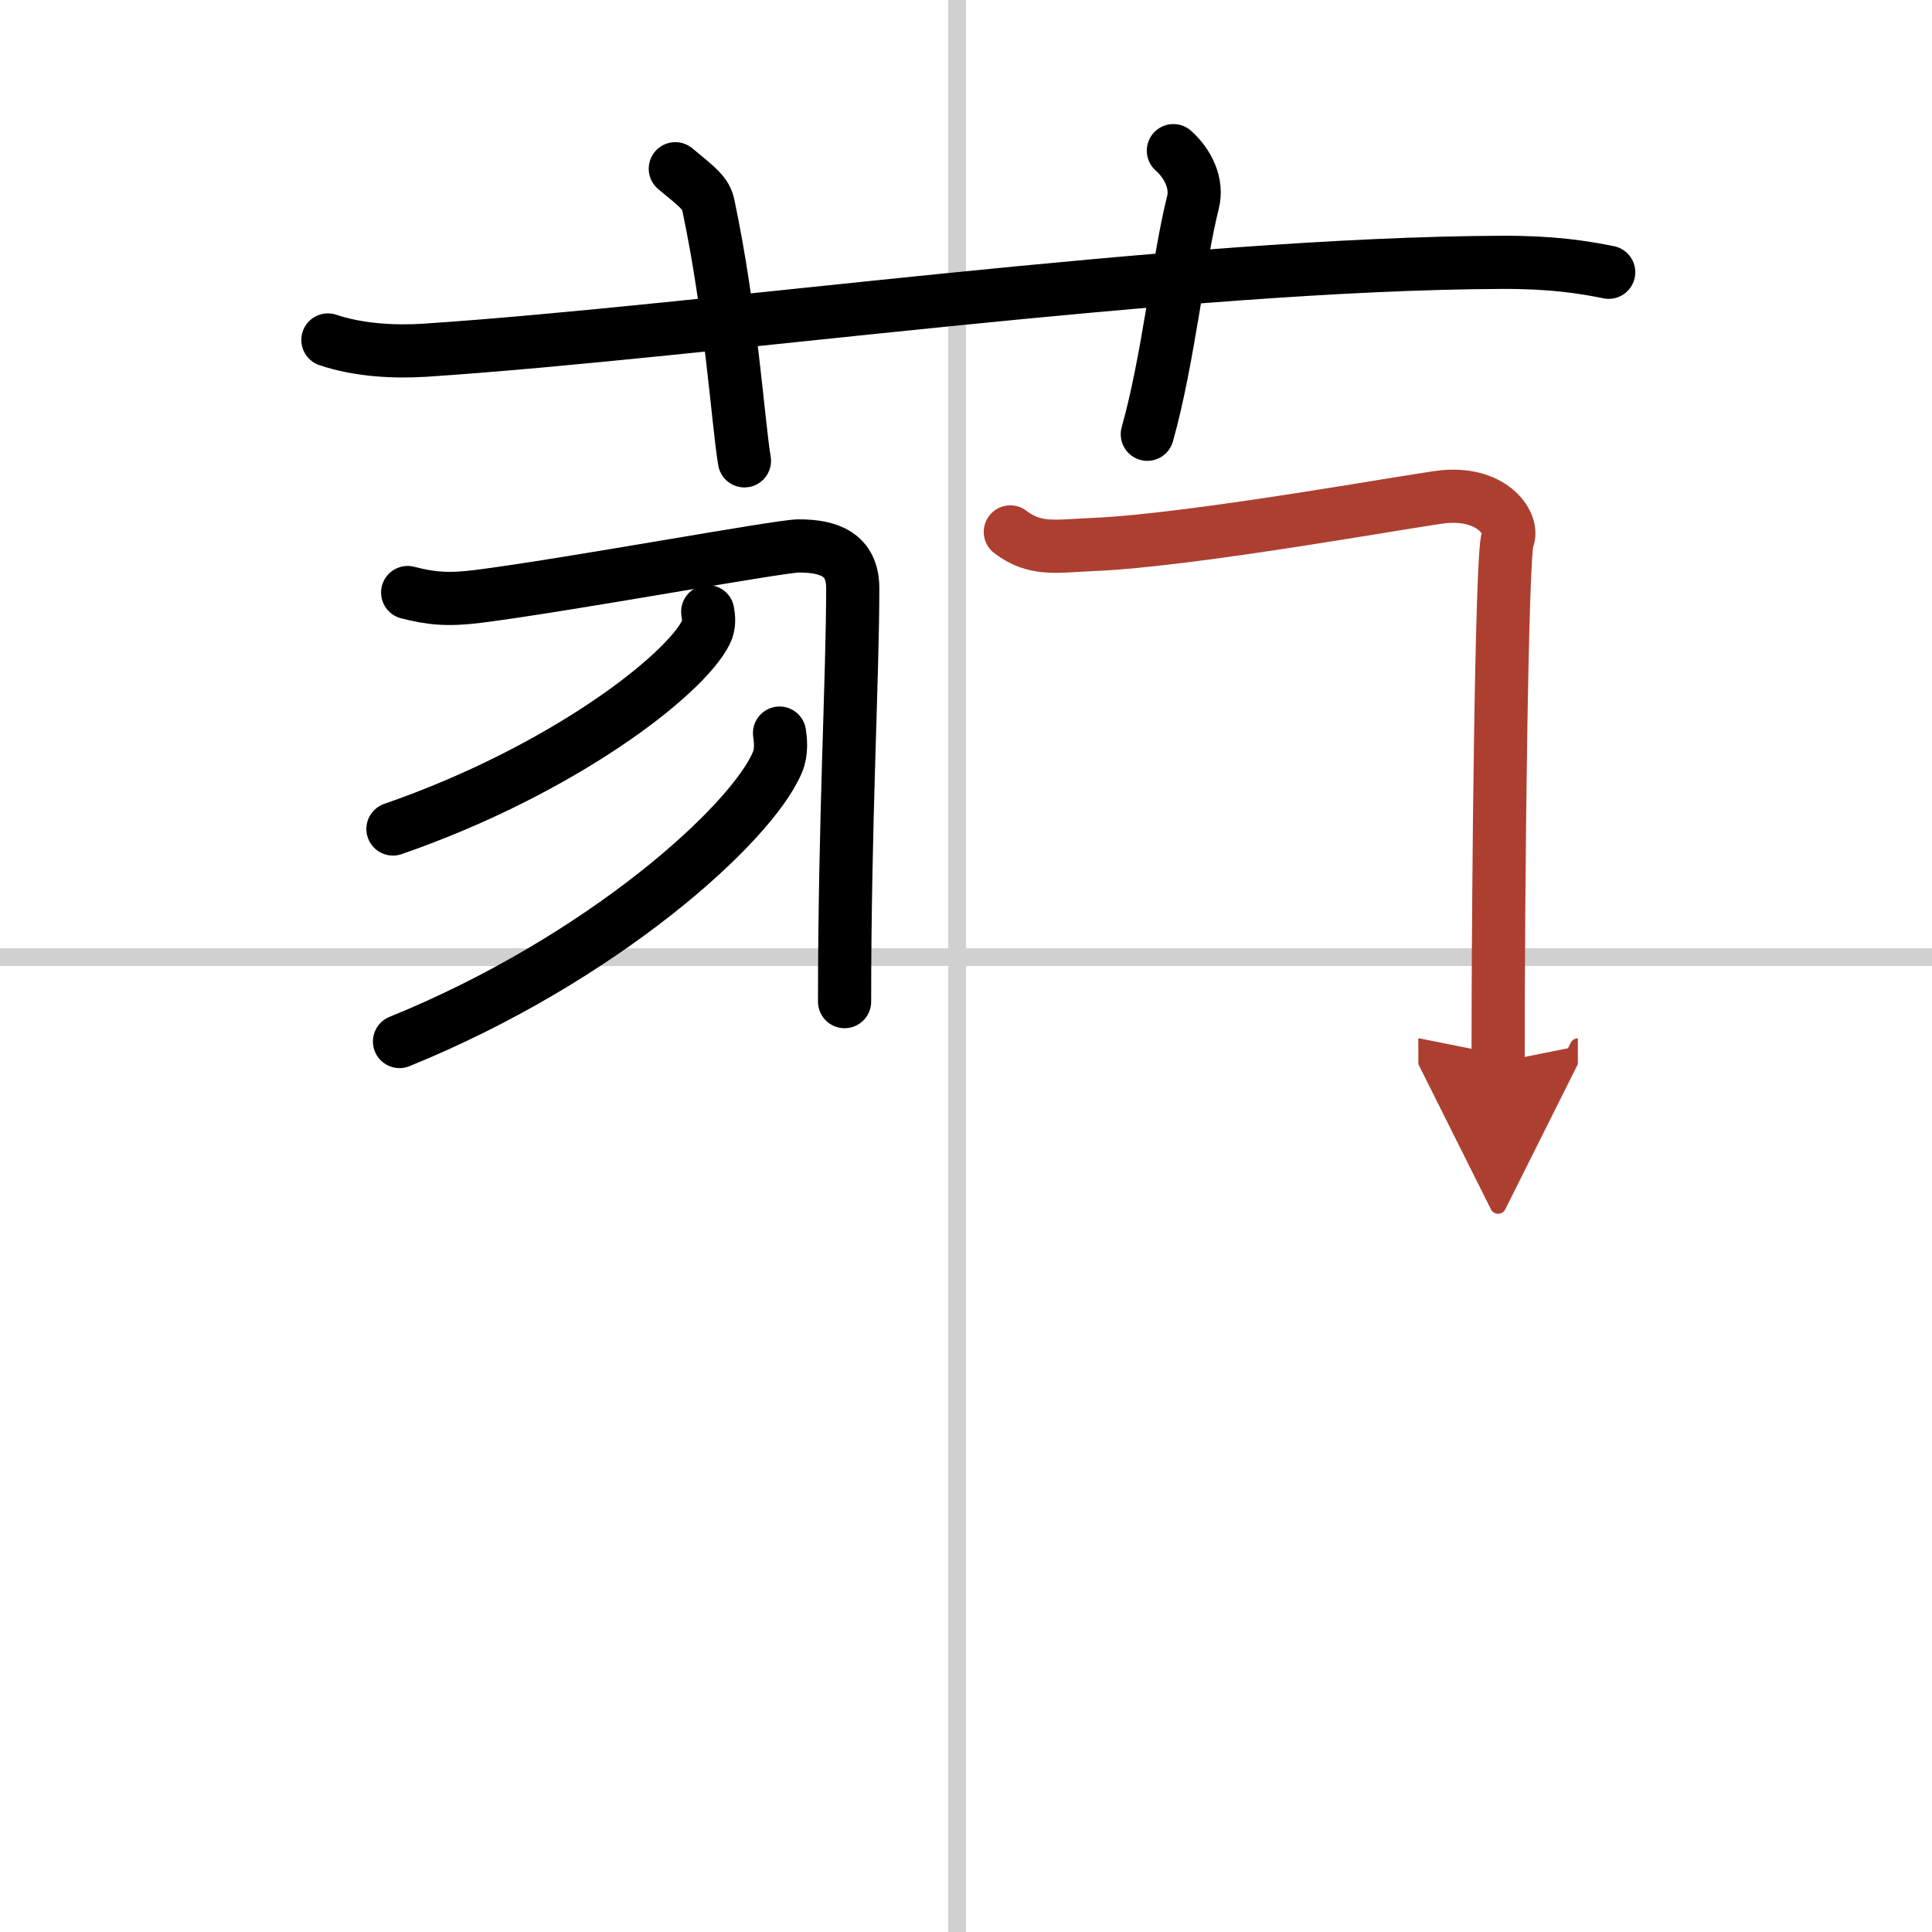
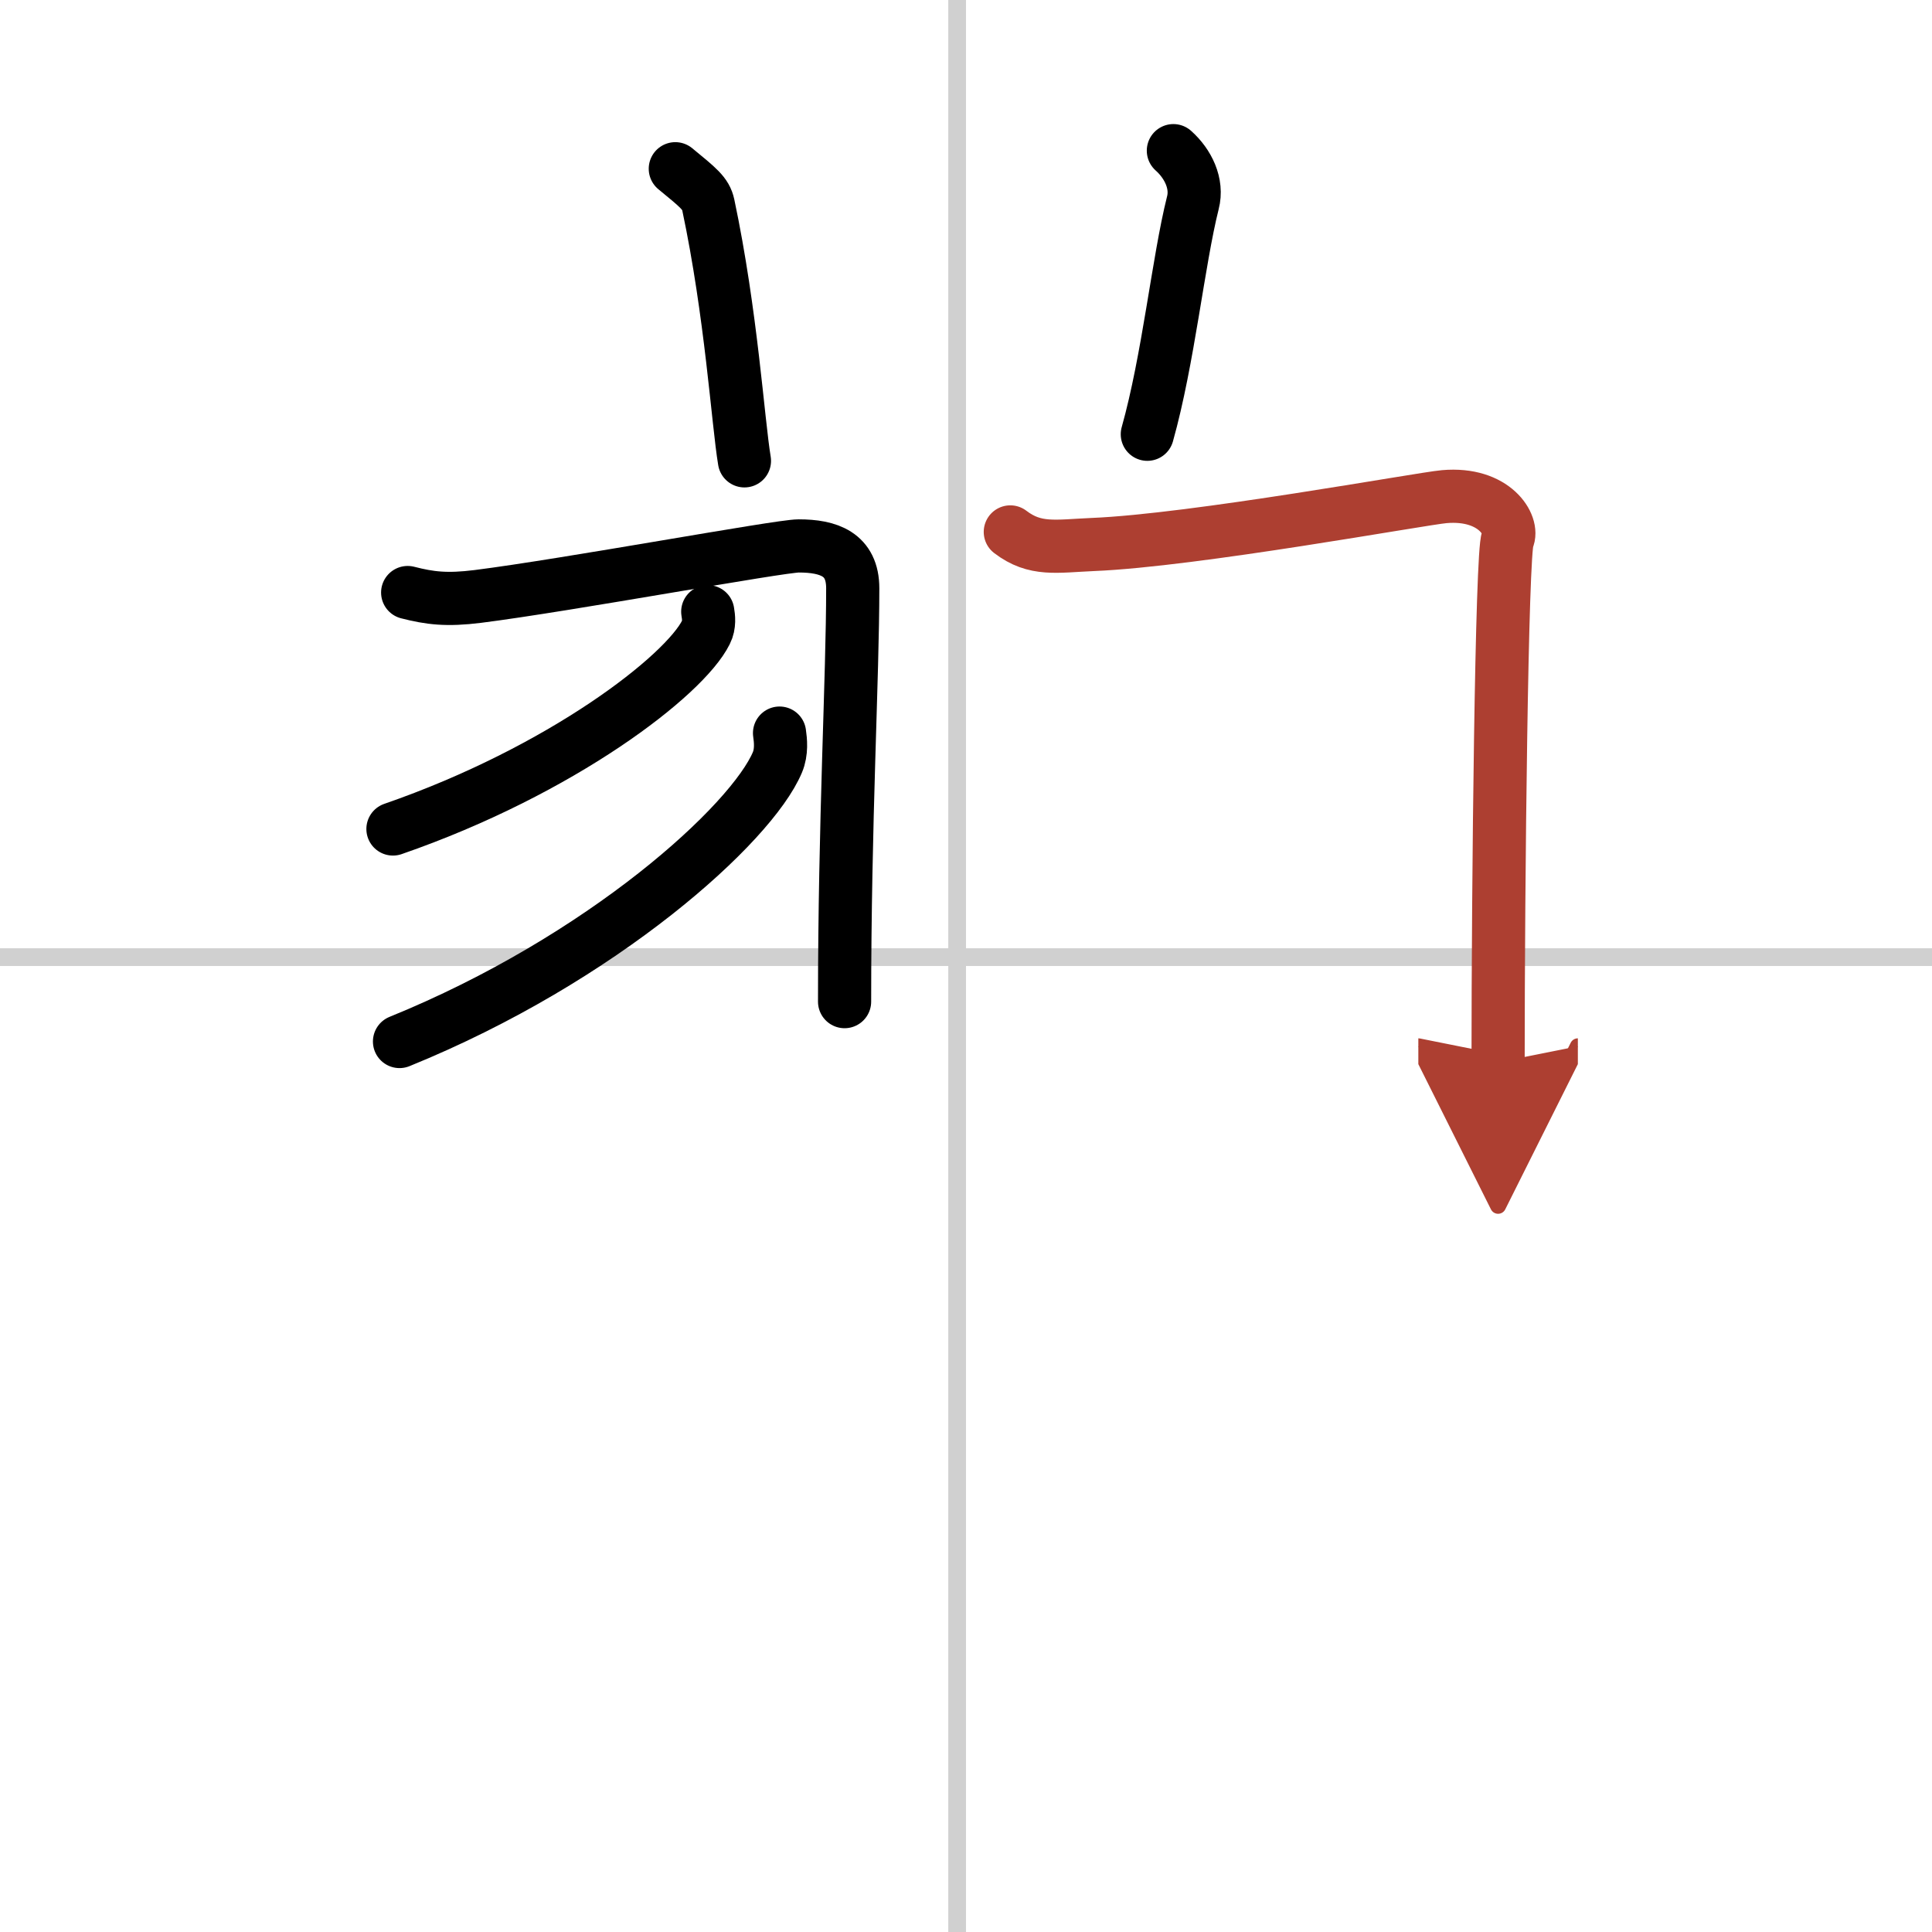
<svg xmlns="http://www.w3.org/2000/svg" width="400" height="400" viewBox="0 0 109 109">
  <defs>
    <marker id="a" markerWidth="4" orient="auto" refX="1" refY="5" viewBox="0 0 10 10">
      <polyline points="0 0 10 5 0 10 1 5" fill="#ad3f31" stroke="#ad3f31" />
    </marker>
  </defs>
  <g fill="none" stroke="#000" stroke-linecap="round" stroke-linejoin="round" stroke-width="3">
    <rect width="100%" height="100%" fill="#fff" stroke="#fff" />
    <line x1="54" x2="54" y2="109" stroke="#d0d0d0" stroke-width="1" />
    <line x2="109" y1="54" y2="54" stroke="#d0d0d0" stroke-width="1" />
-     <path d="m18.5 19.18c1.72 0.58 3.73 0.69 5.46 0.58 15.85-1.05 42.49-4.88 60.76-4.96 2.87-0.01 4.6 0.27 6.04 0.56" />
    <path d="M38.1,9.52c1.3,1.07,1.72,1.39,1.86,2.04C41.26,17.7,41.63,23.77,42,26" />
    <path d="m66.2 8.5c0.83 0.74 1.38 1.86 1.1 2.94-0.83 3.31-1.38 8.83-2.57 13.06" />
    <path d="m23 33.43c1.25 0.32 2.2 0.44 3.96 0.22 5.06-0.64 17.01-2.85 18.1-2.85 1.69 0 3.05 0.46 3.05 2.39 0 5.06-0.46 13.12-0.46 23.32" />
    <path d="m39.93 34.51c0.05 0.29 0.11 0.75-0.1 1.16-1.21 2.45-8.15 7.81-17.66 11.1" />
    <path d="m43.98 41.36c0.06 0.41 0.13 1.06-0.12 1.65-1.46 3.47-9.85 11.09-21.32 15.75" />
    <path d="m57 30.01c1.4 1.07 2.58 0.8 4.65 0.71 5.7-0.23 18.55-2.59 19.83-2.7 2.86-0.25 3.94 1.64 3.58 2.39-0.34 0.73-0.54 19.33-0.54 29.52" marker-end="url(#a)" stroke="#ad3f31" />
  </g>
</svg>